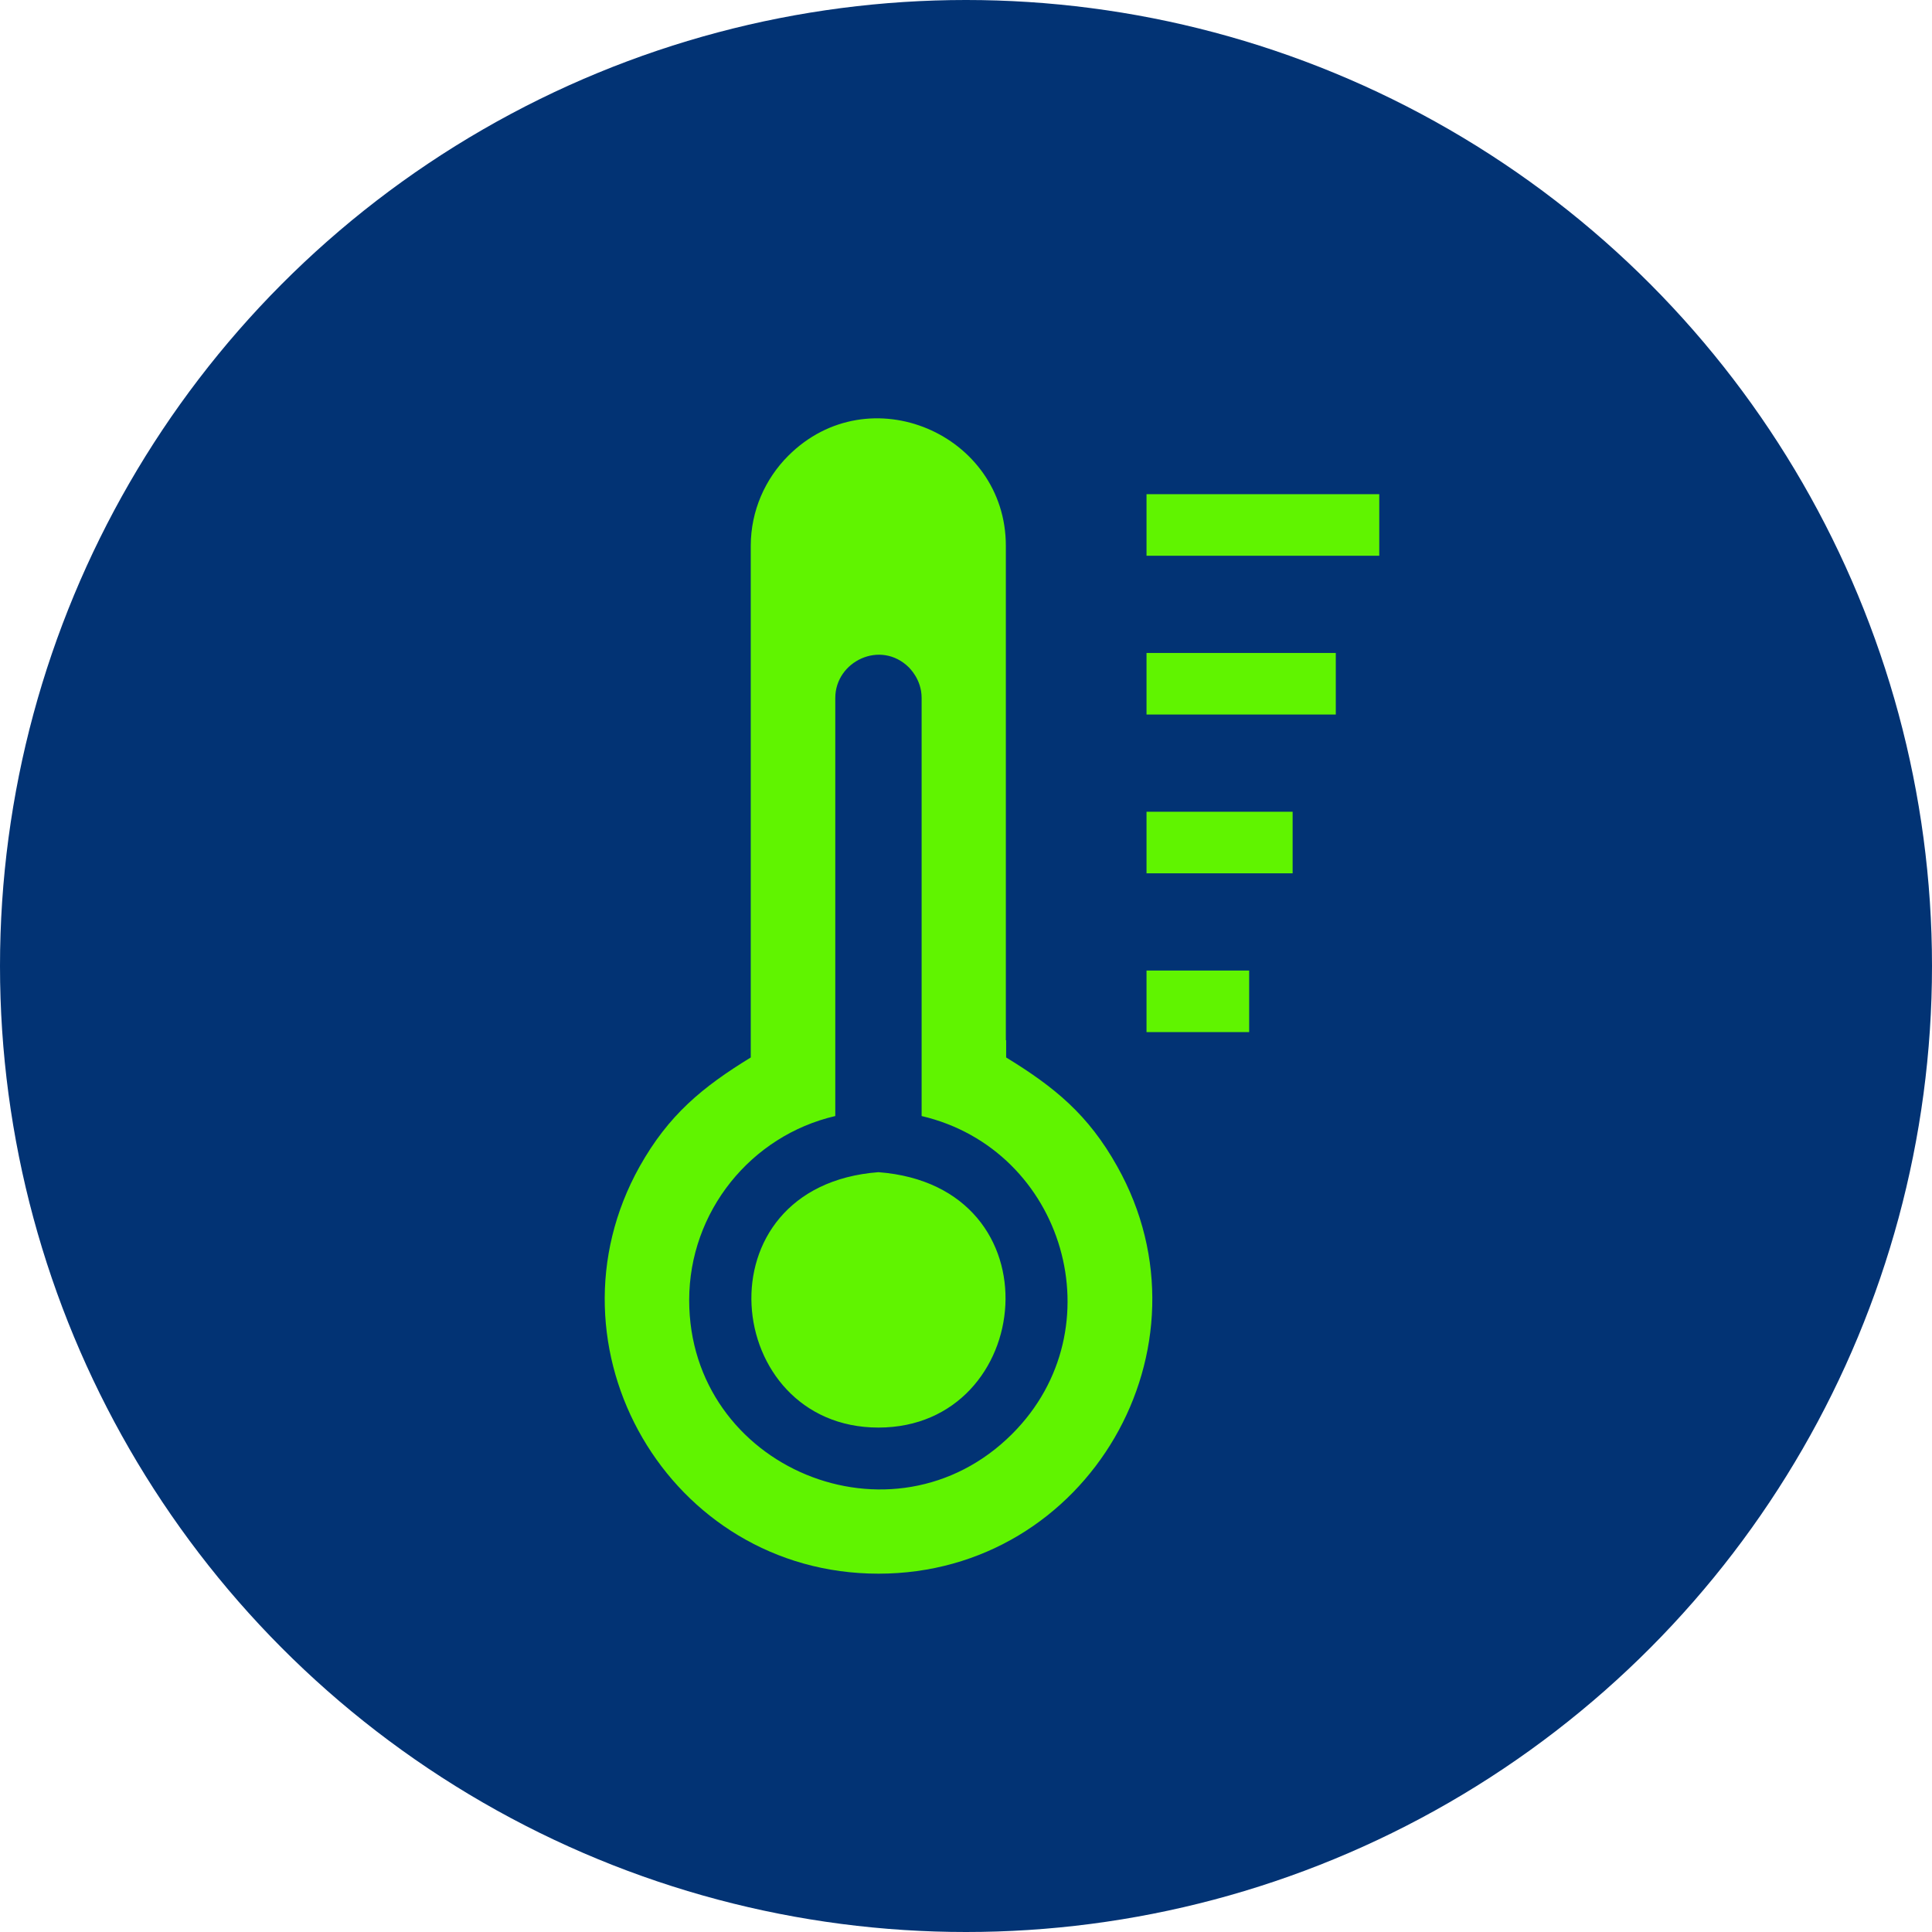
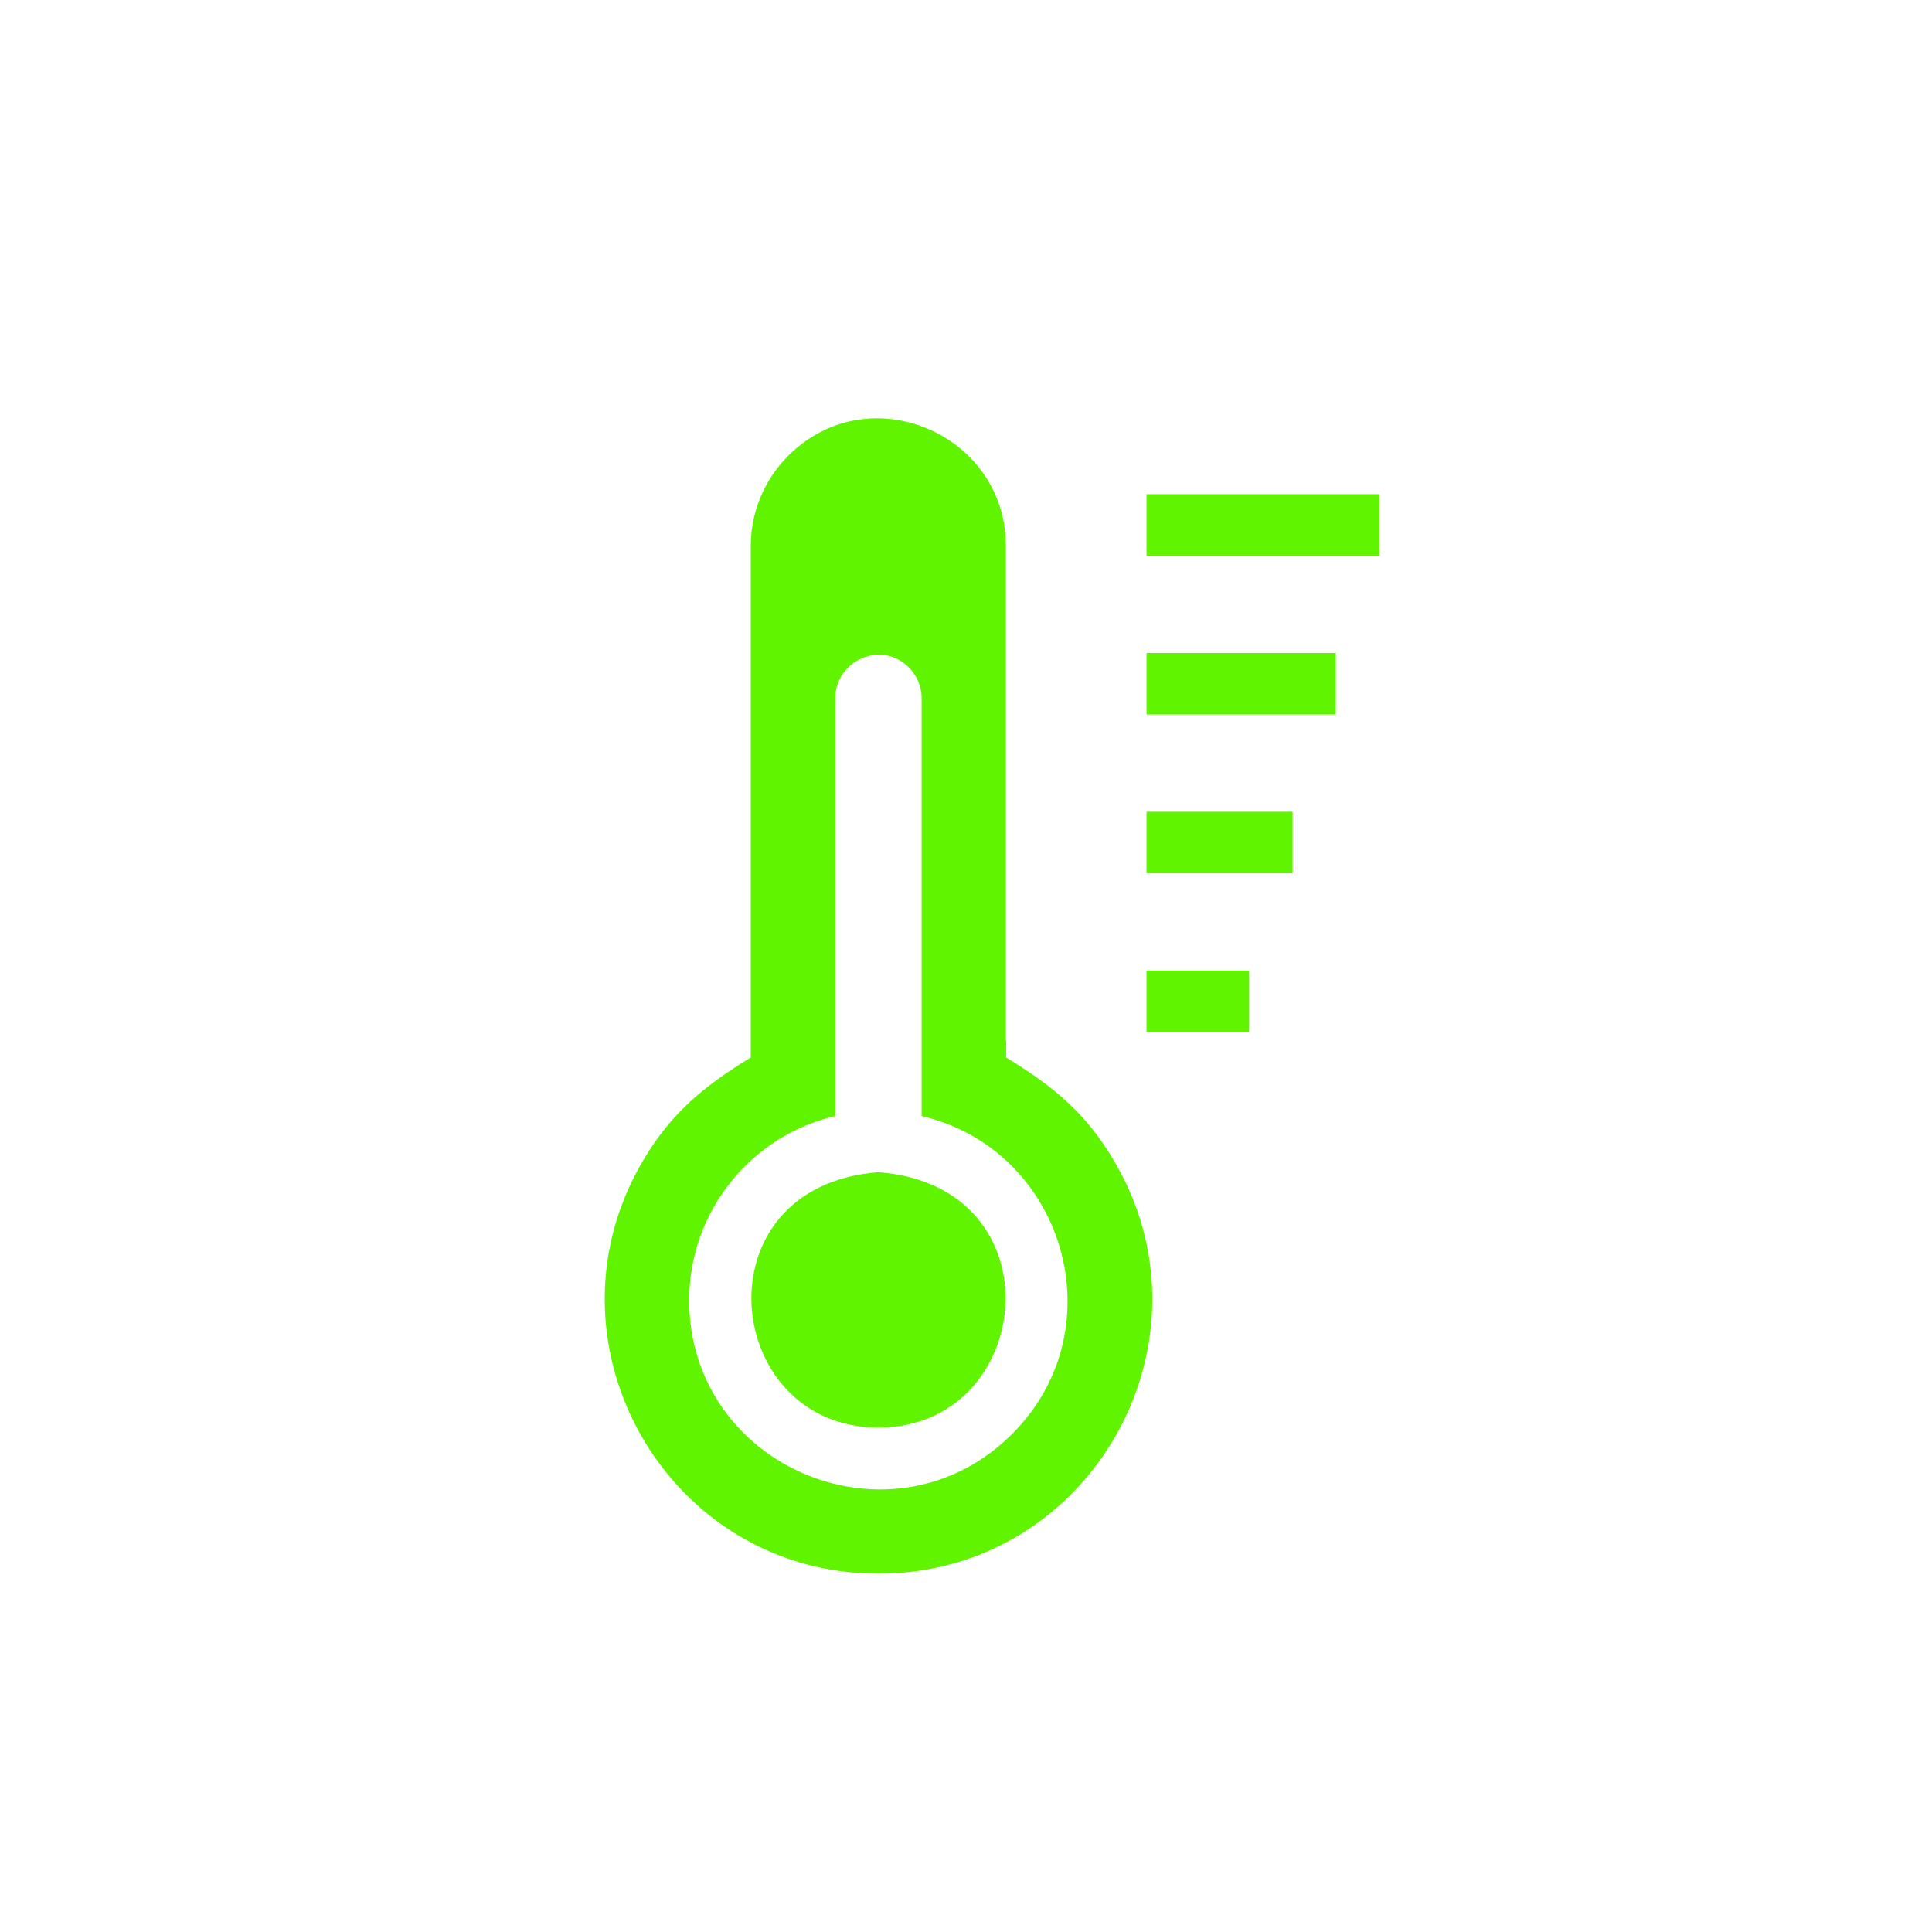
<svg xmlns="http://www.w3.org/2000/svg" id="Layer_1" width="64" height="64" viewBox="0 0 64 64">
-   <circle cx="32" cy="32" r="32" style="fill:#023374;" />
  <path d="M29.1,38.83c-6.02.46-5.19,8.46,0,8.46s6.02-8,0-8.46ZM37.98,21.63h6.27v2.04h-6.27v-2.04ZM37.98,16.37h7.71v2.04h-7.71v-2.04ZM37.98,26.89h4.84v2.04h-4.84v-2.04ZM37.98,32.15h3.4v2.04h-3.4v-2.04ZM30.53,23.12v13.85c4.73,1.11,6.49,7.04,3,10.53-3.94,3.94-10.7,1.13-10.7-4.43,0-2.93,2.04-5.45,4.84-6.1v-13.85c0-1.21,1.5-1.94,2.44-1.01,0,.01.42.38.42,1.01h0ZM33.33,34.46v.57c1.6.98,2.72,1.89,3.68,3.61,3.36,5.98-.96,13.49-7.91,13.49s-11.26-7.5-7.91-13.49c.96-1.71,2.08-2.63,3.68-3.61v-16.95c0-1.16.48-2.22,1.24-2.98,2.68-2.68,7.21-.72,7.21,2.98v16.38Z" style="fill:#60f400; fill-rule:evenodd;" />
</svg>